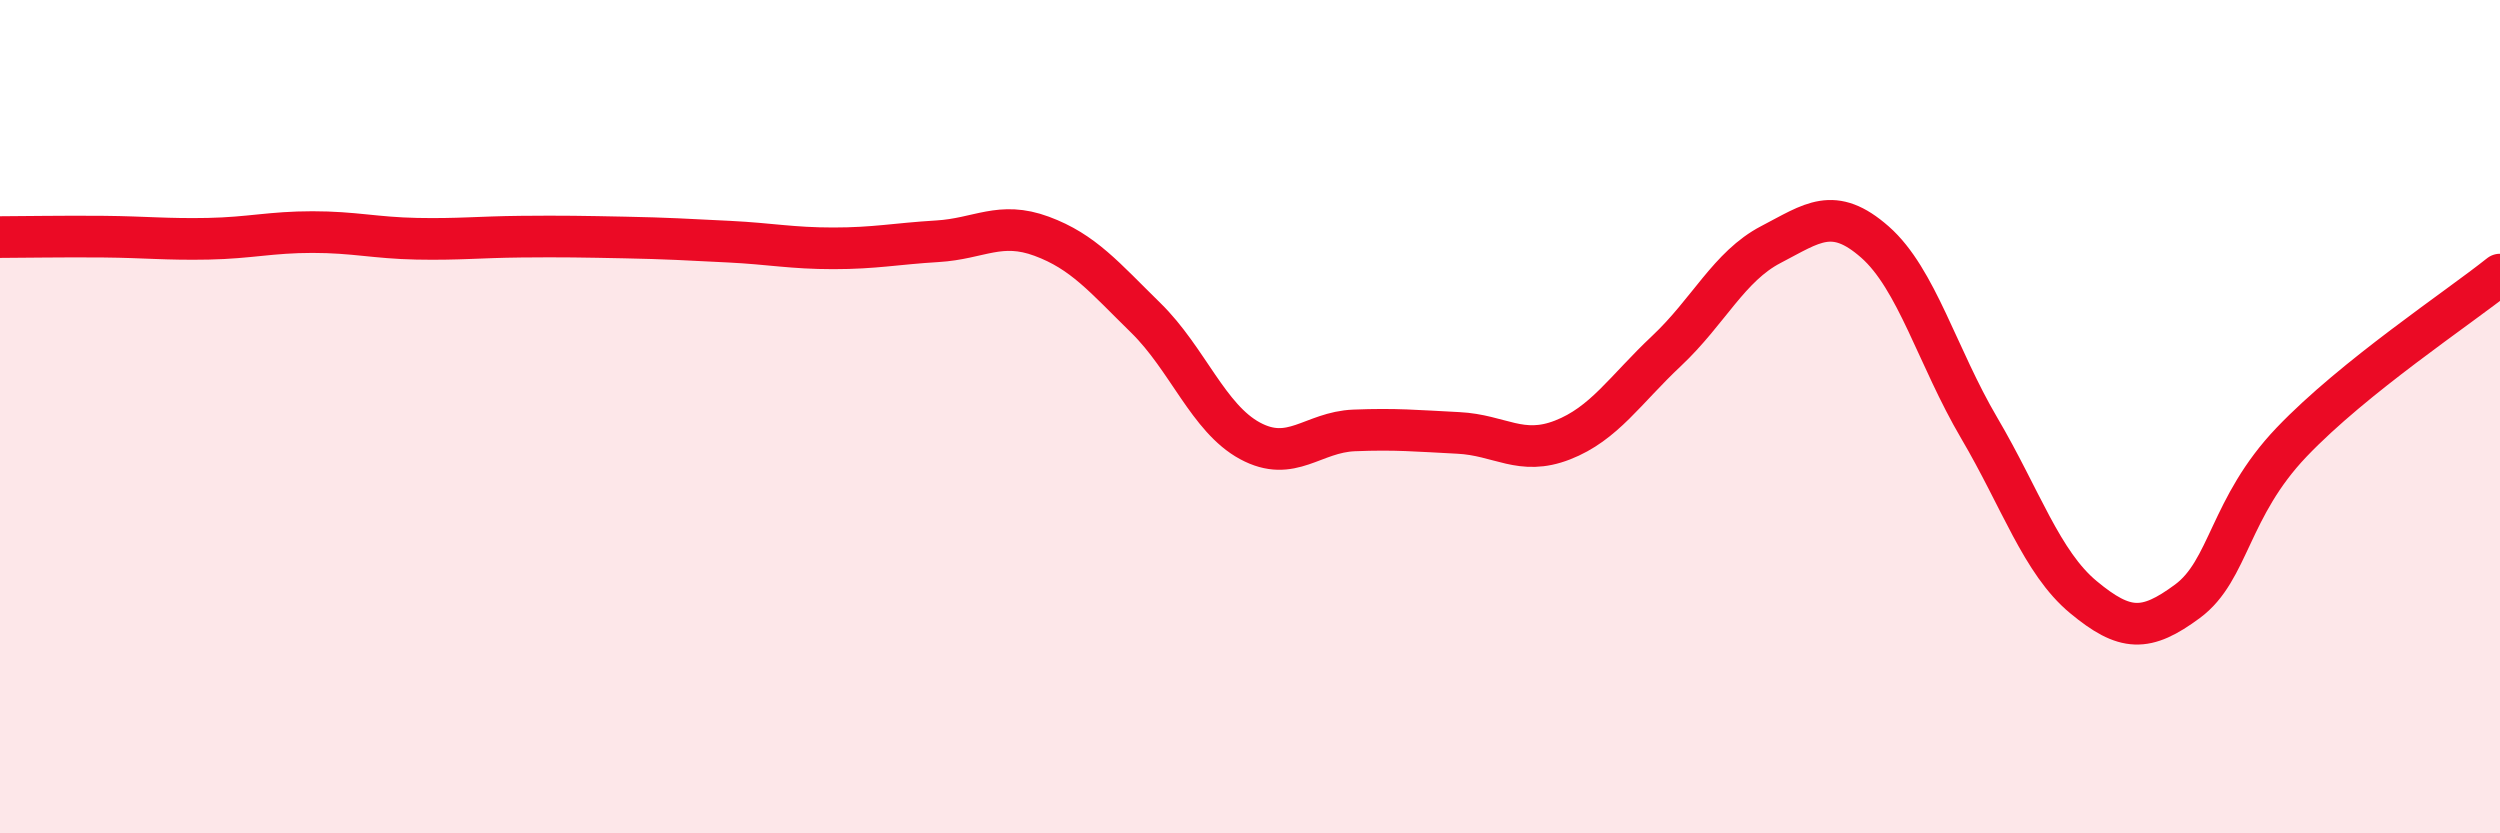
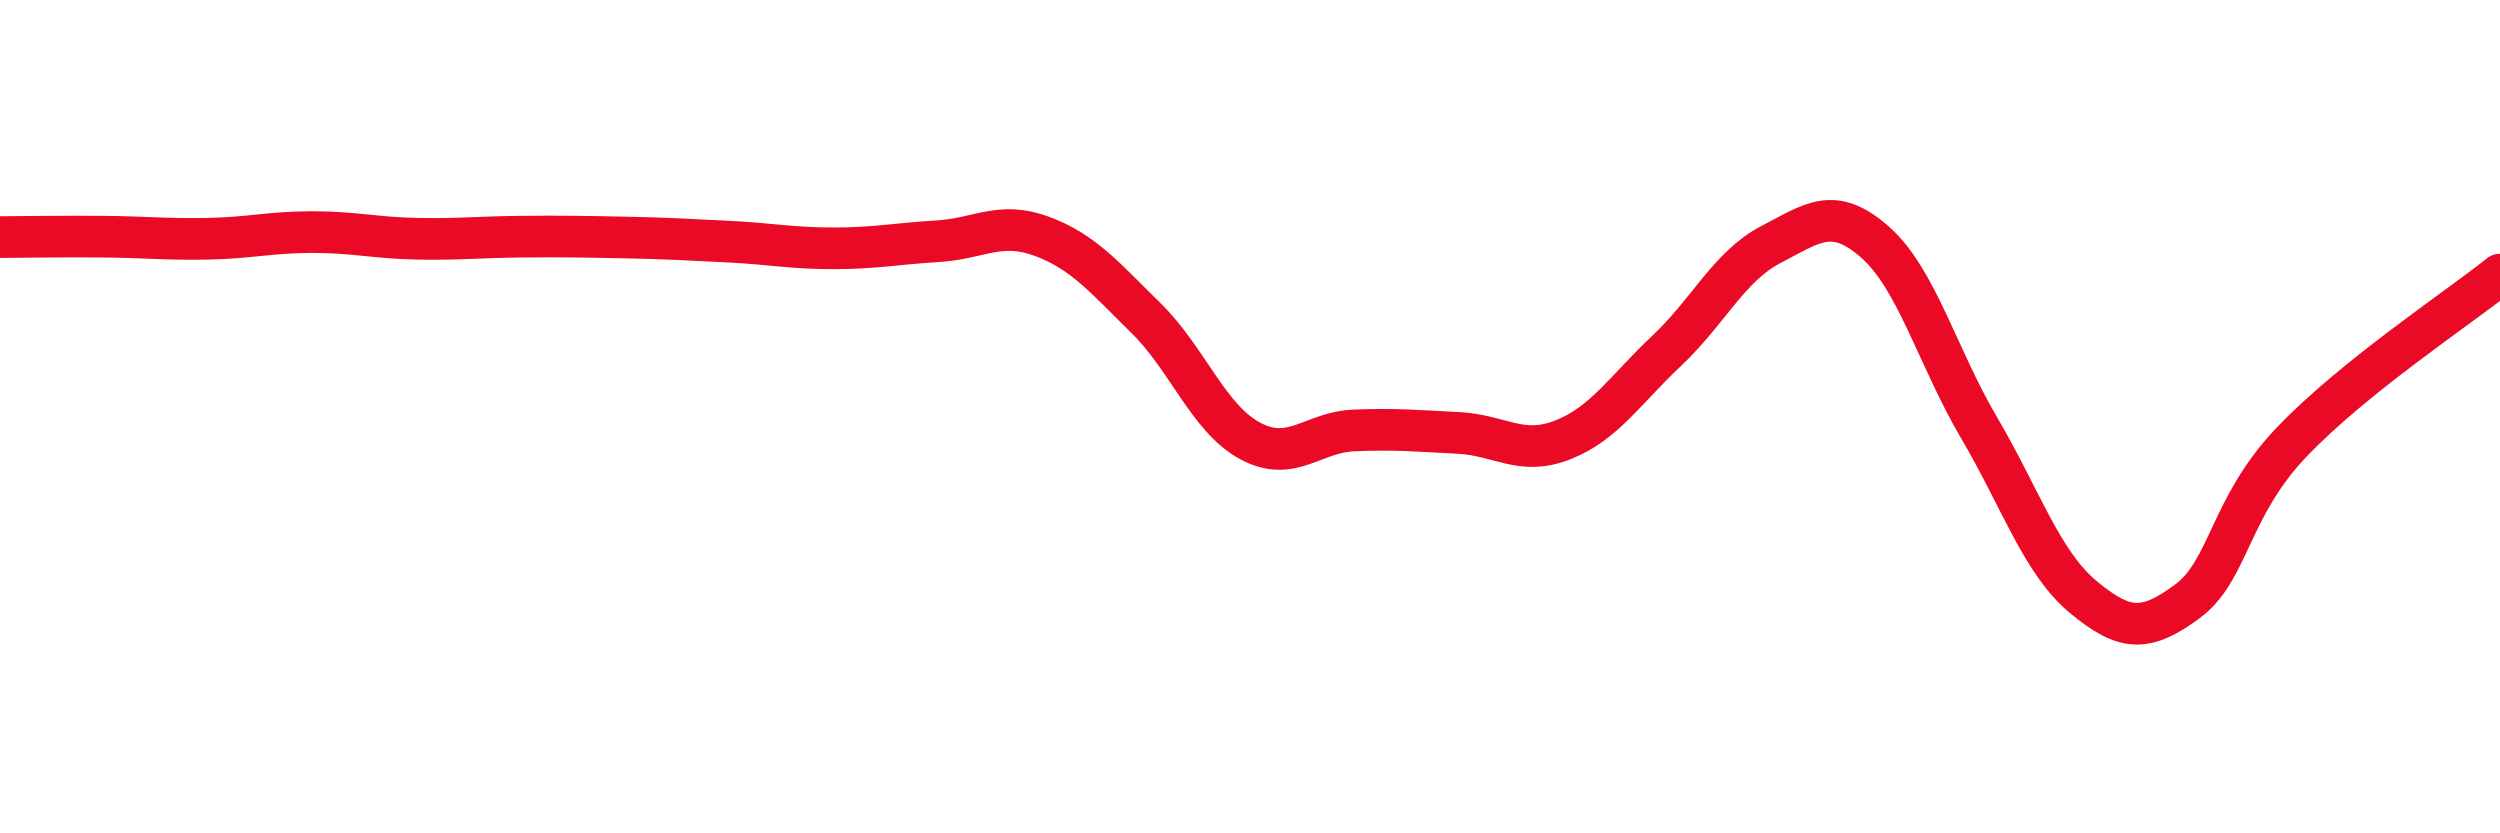
<svg xmlns="http://www.w3.org/2000/svg" width="60" height="20" viewBox="0 0 60 20">
-   <path d="M 0,5.69 C 0.5,5.69 1.5,5.67 2.5,5.68 C 3.5,5.69 4,5.75 5,5.73 C 6,5.71 6.5,5.57 7.5,5.57 C 8.5,5.57 9,5.71 10,5.73 C 11,5.75 11.5,5.69 12.5,5.68 C 13.5,5.67 14,5.68 15,5.7 C 16,5.72 16.5,5.75 17.5,5.8 C 18.5,5.85 19,5.96 20,5.96 C 21,5.96 21.5,5.85 22.5,5.79 C 23.5,5.73 24,5.3 25,5.67 C 26,6.04 26.5,6.65 27.5,7.63 C 28.5,8.61 29,10.04 30,10.58 C 31,11.12 31.5,10.37 32.5,10.33 C 33.5,10.29 34,10.34 35,10.39 C 36,10.44 36.5,10.95 37.5,10.56 C 38.5,10.17 39,9.36 40,8.42 C 41,7.48 41.5,6.39 42.5,5.87 C 43.5,5.35 44,4.93 45,5.81 C 46,6.69 46.5,8.57 47.5,10.27 C 48.5,11.97 49,13.5 50,14.33 C 51,15.16 51.5,15.17 52.5,14.43 C 53.5,13.69 53.5,12.18 55,10.61 C 56.5,9.04 59,7.39 60,6.59L60 20L0 20Z" fill="#EB0A25" opacity="0.1" stroke-linecap="round" stroke-linejoin="round" />
  <path d="M 0,5.69 C 0.5,5.69 1.5,5.67 2.5,5.68 C 3.5,5.69 4,5.75 5,5.73 C 6,5.71 6.5,5.57 7.5,5.57 C 8.5,5.57 9,5.71 10,5.73 C 11,5.75 11.5,5.69 12.5,5.68 C 13.5,5.67 14,5.68 15,5.7 C 16,5.72 16.5,5.75 17.5,5.8 C 18.5,5.85 19,5.96 20,5.96 C 21,5.96 21.5,5.85 22.5,5.79 C 23.5,5.73 24,5.3 25,5.67 C 26,6.04 26.5,6.65 27.5,7.63 C 28.5,8.61 29,10.04 30,10.58 C 31,11.12 31.5,10.37 32.5,10.33 C 33.5,10.29 34,10.34 35,10.39 C 36,10.44 36.5,10.95 37.5,10.56 C 38.5,10.17 39,9.36 40,8.42 C 41,7.48 41.5,6.39 42.5,5.87 C 43.5,5.35 44,4.93 45,5.81 C 46,6.69 46.5,8.57 47.5,10.27 C 48.5,11.97 49,13.5 50,14.33 C 51,15.16 51.5,15.17 52.5,14.43 C 53.5,13.69 53.5,12.18 55,10.61 C 56.5,9.04 59,7.39 60,6.59" stroke="#EB0A25" stroke-width="1" fill="none" stroke-linecap="round" stroke-linejoin="round" />
</svg>